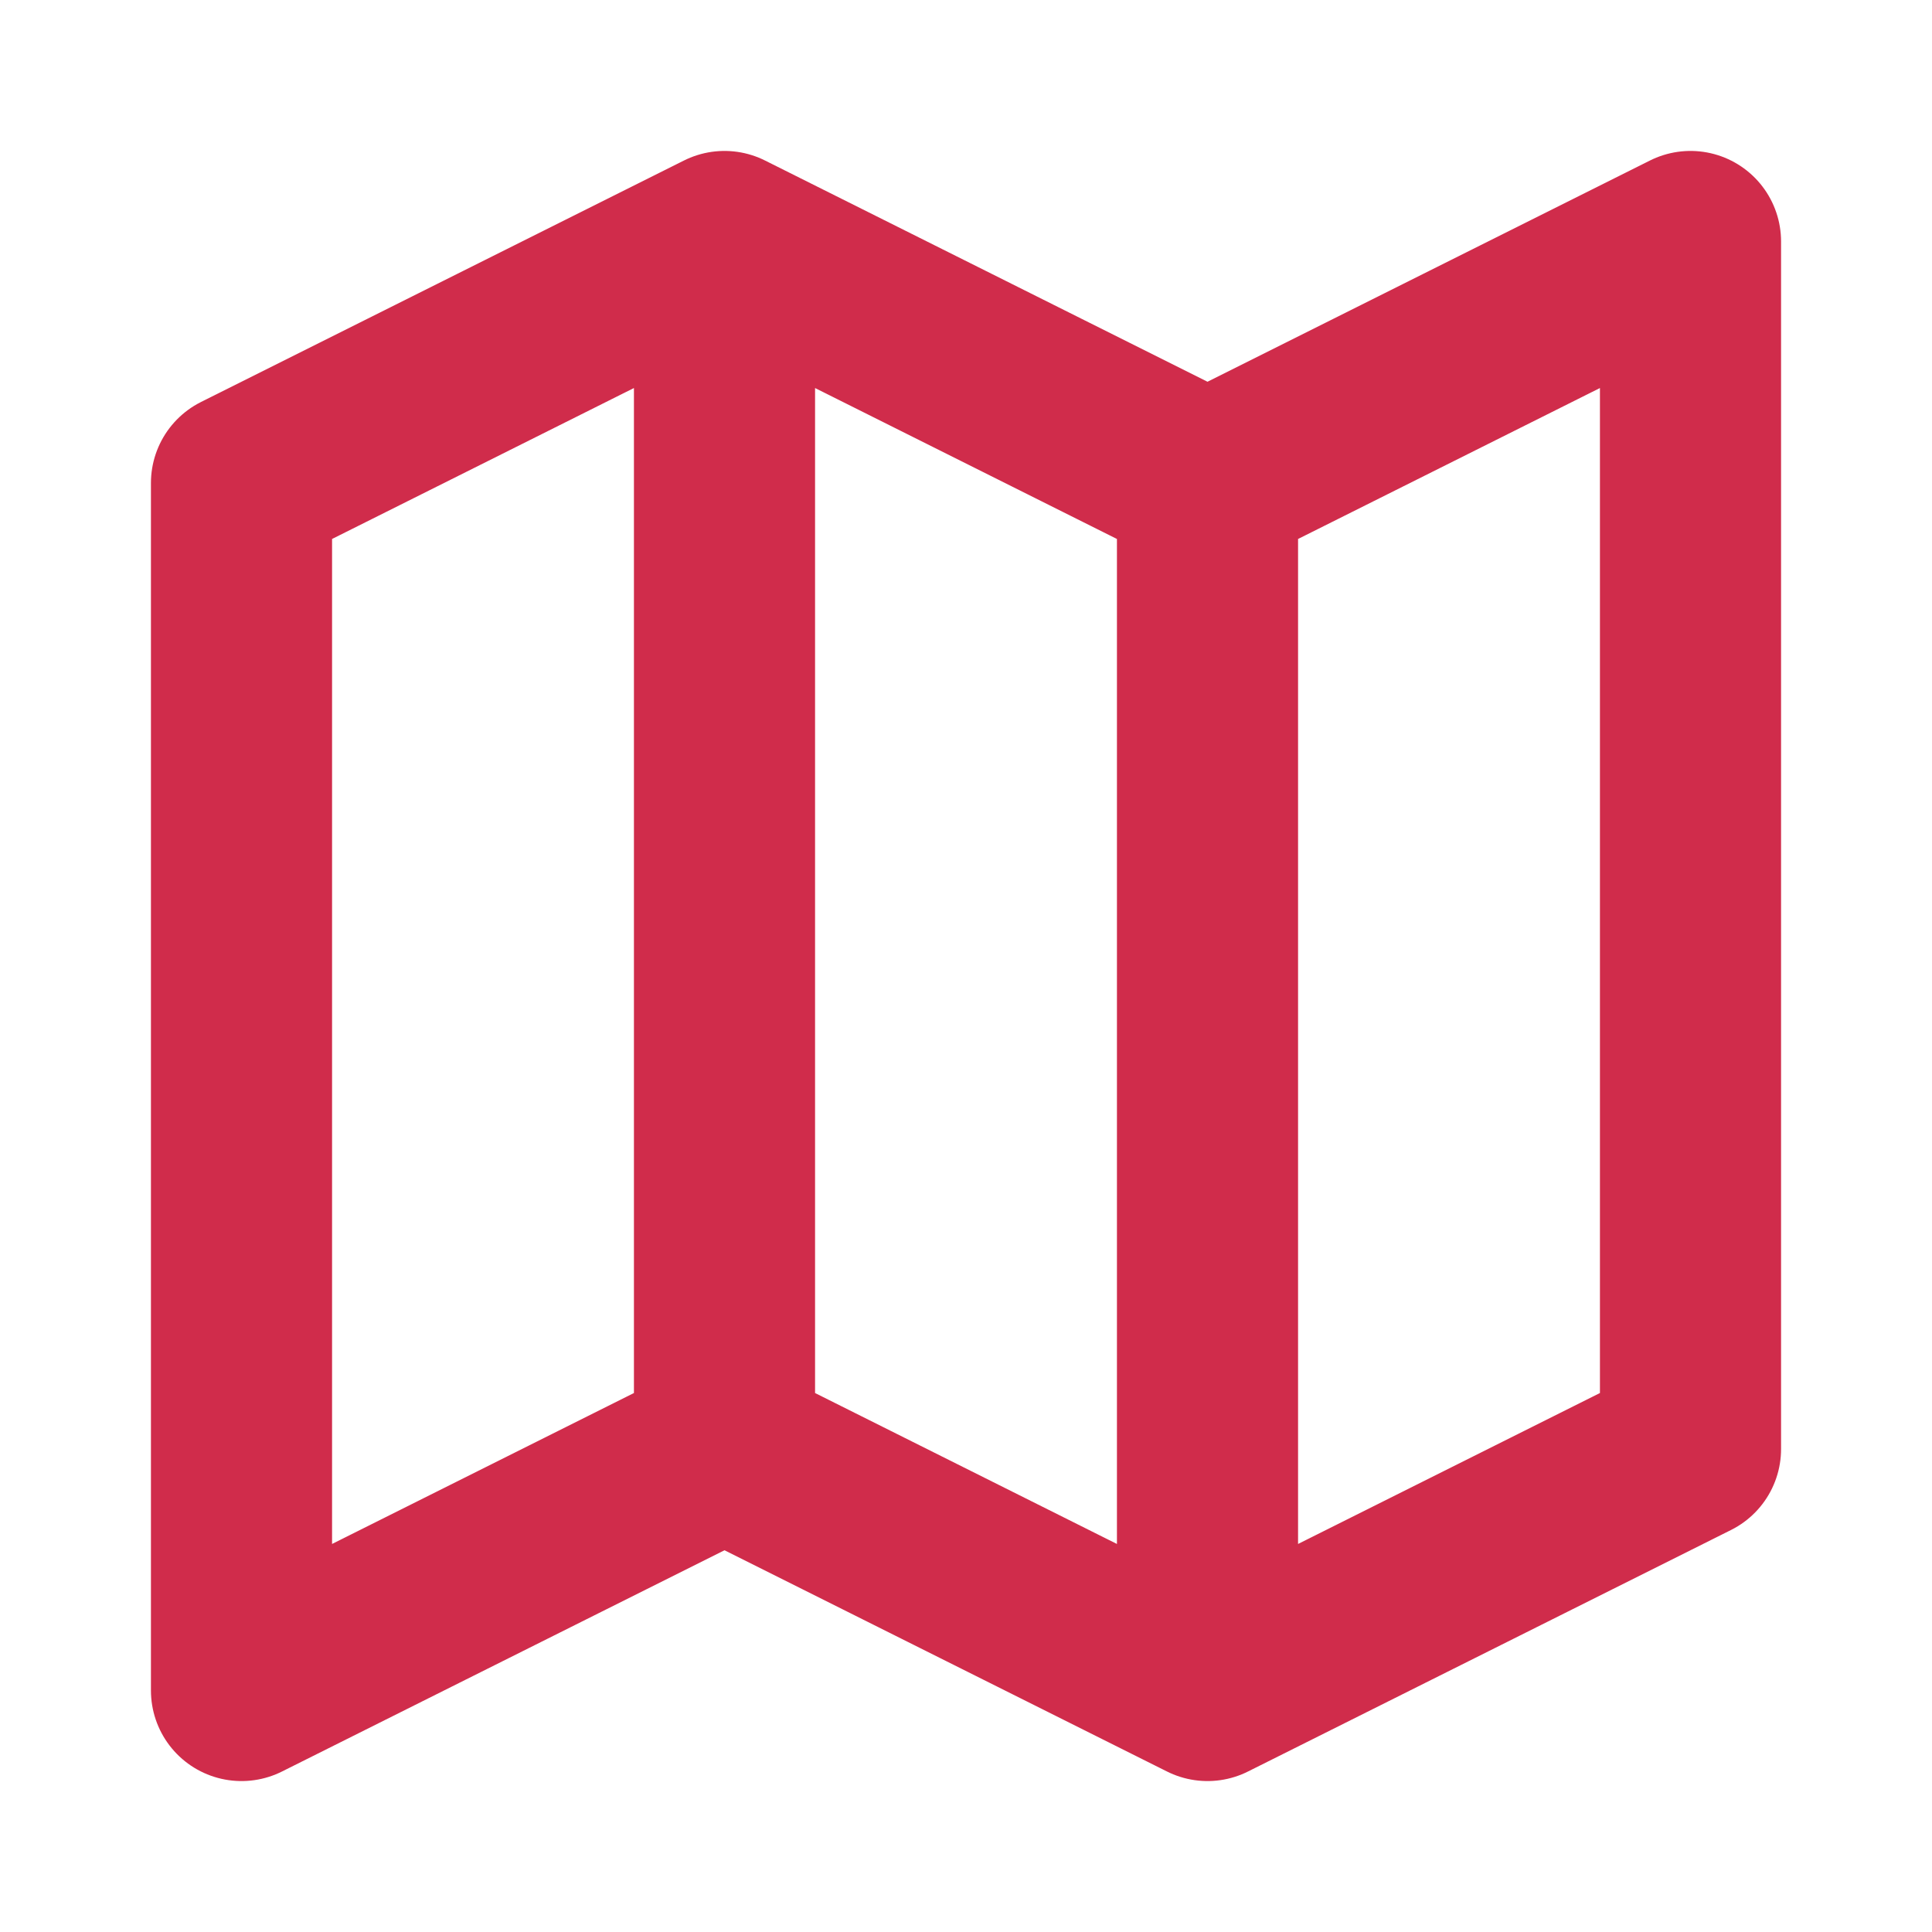
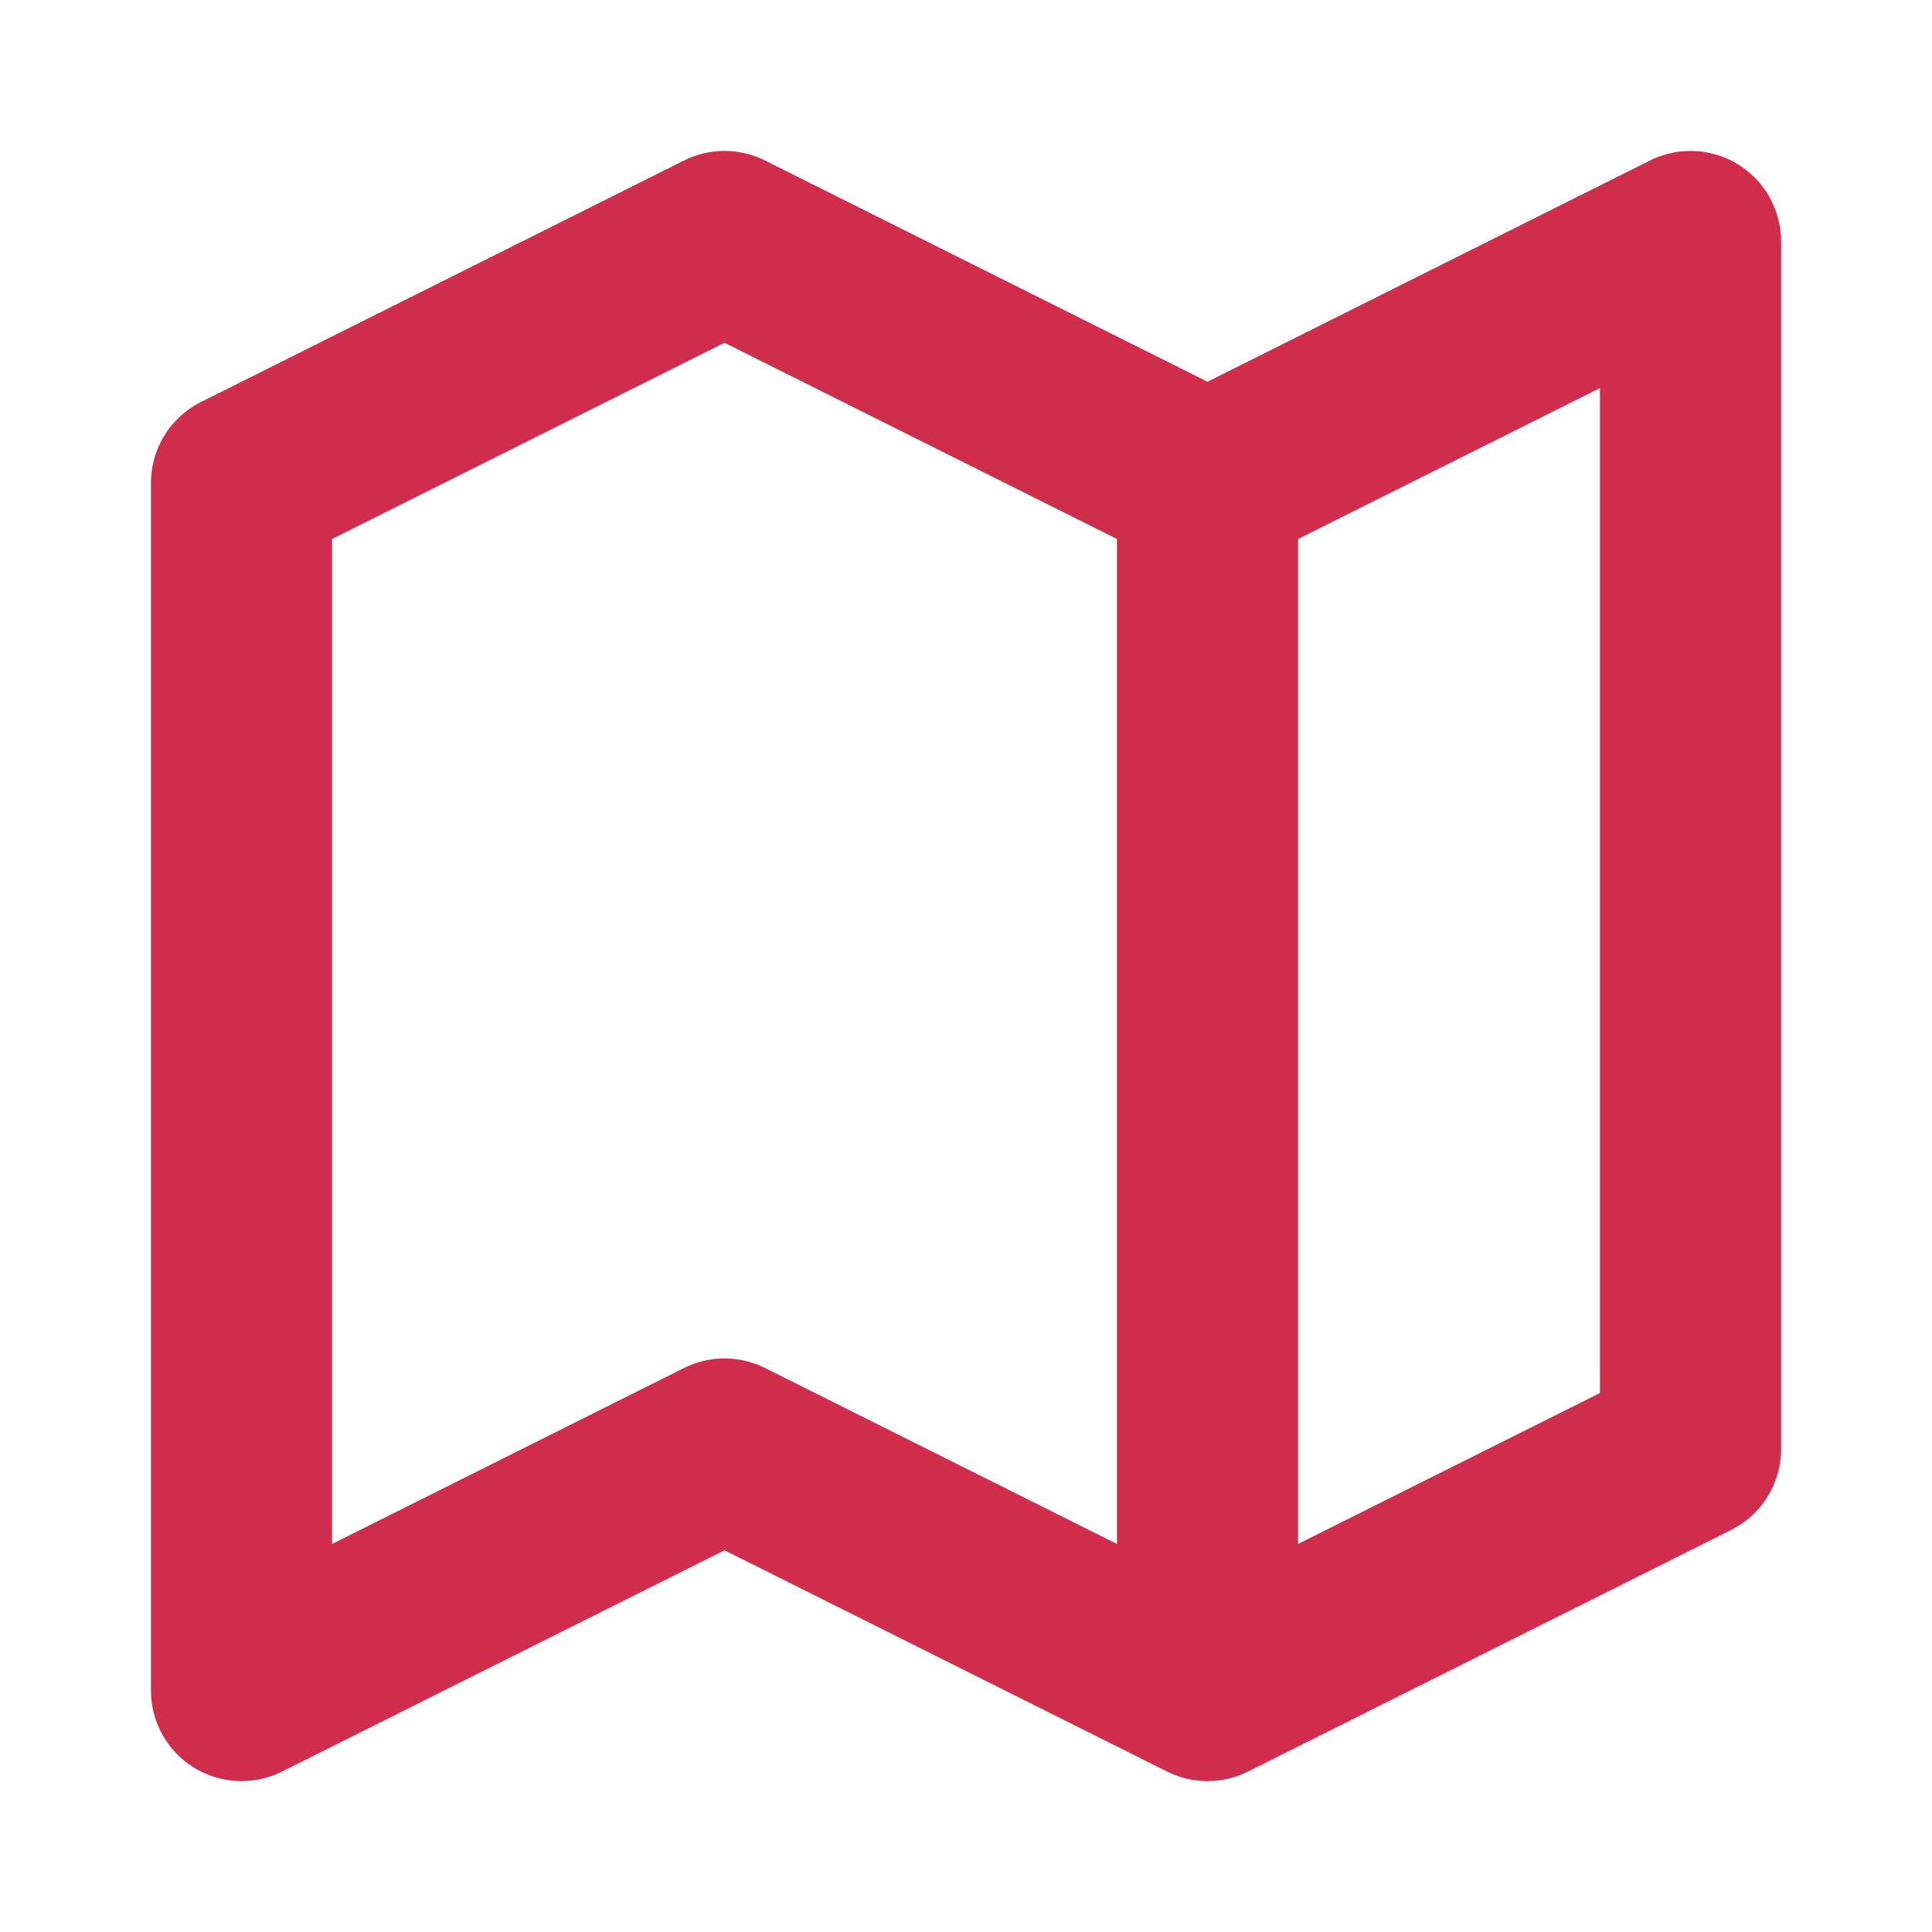
<svg xmlns="http://www.w3.org/2000/svg" width="16" height="16" viewBox="0 0 16 16" fill="none">
-   <path d="M10 4V14M10 4L14 2V12L10 14M10 4L6 2M10 14L6 12M6 12L2 14V4L6 2M6 12V2" stroke="#D02C4B" stroke-width="1.5" stroke-linecap="round" stroke-linejoin="round" />
+   <path d="M10 4V14M10 4L14 2V12L10 14M10 4L6 2M10 14L6 12M6 12L2 14V4L6 2V2" stroke="#D02C4B" stroke-width="1.5" stroke-linecap="round" stroke-linejoin="round" />
</svg>